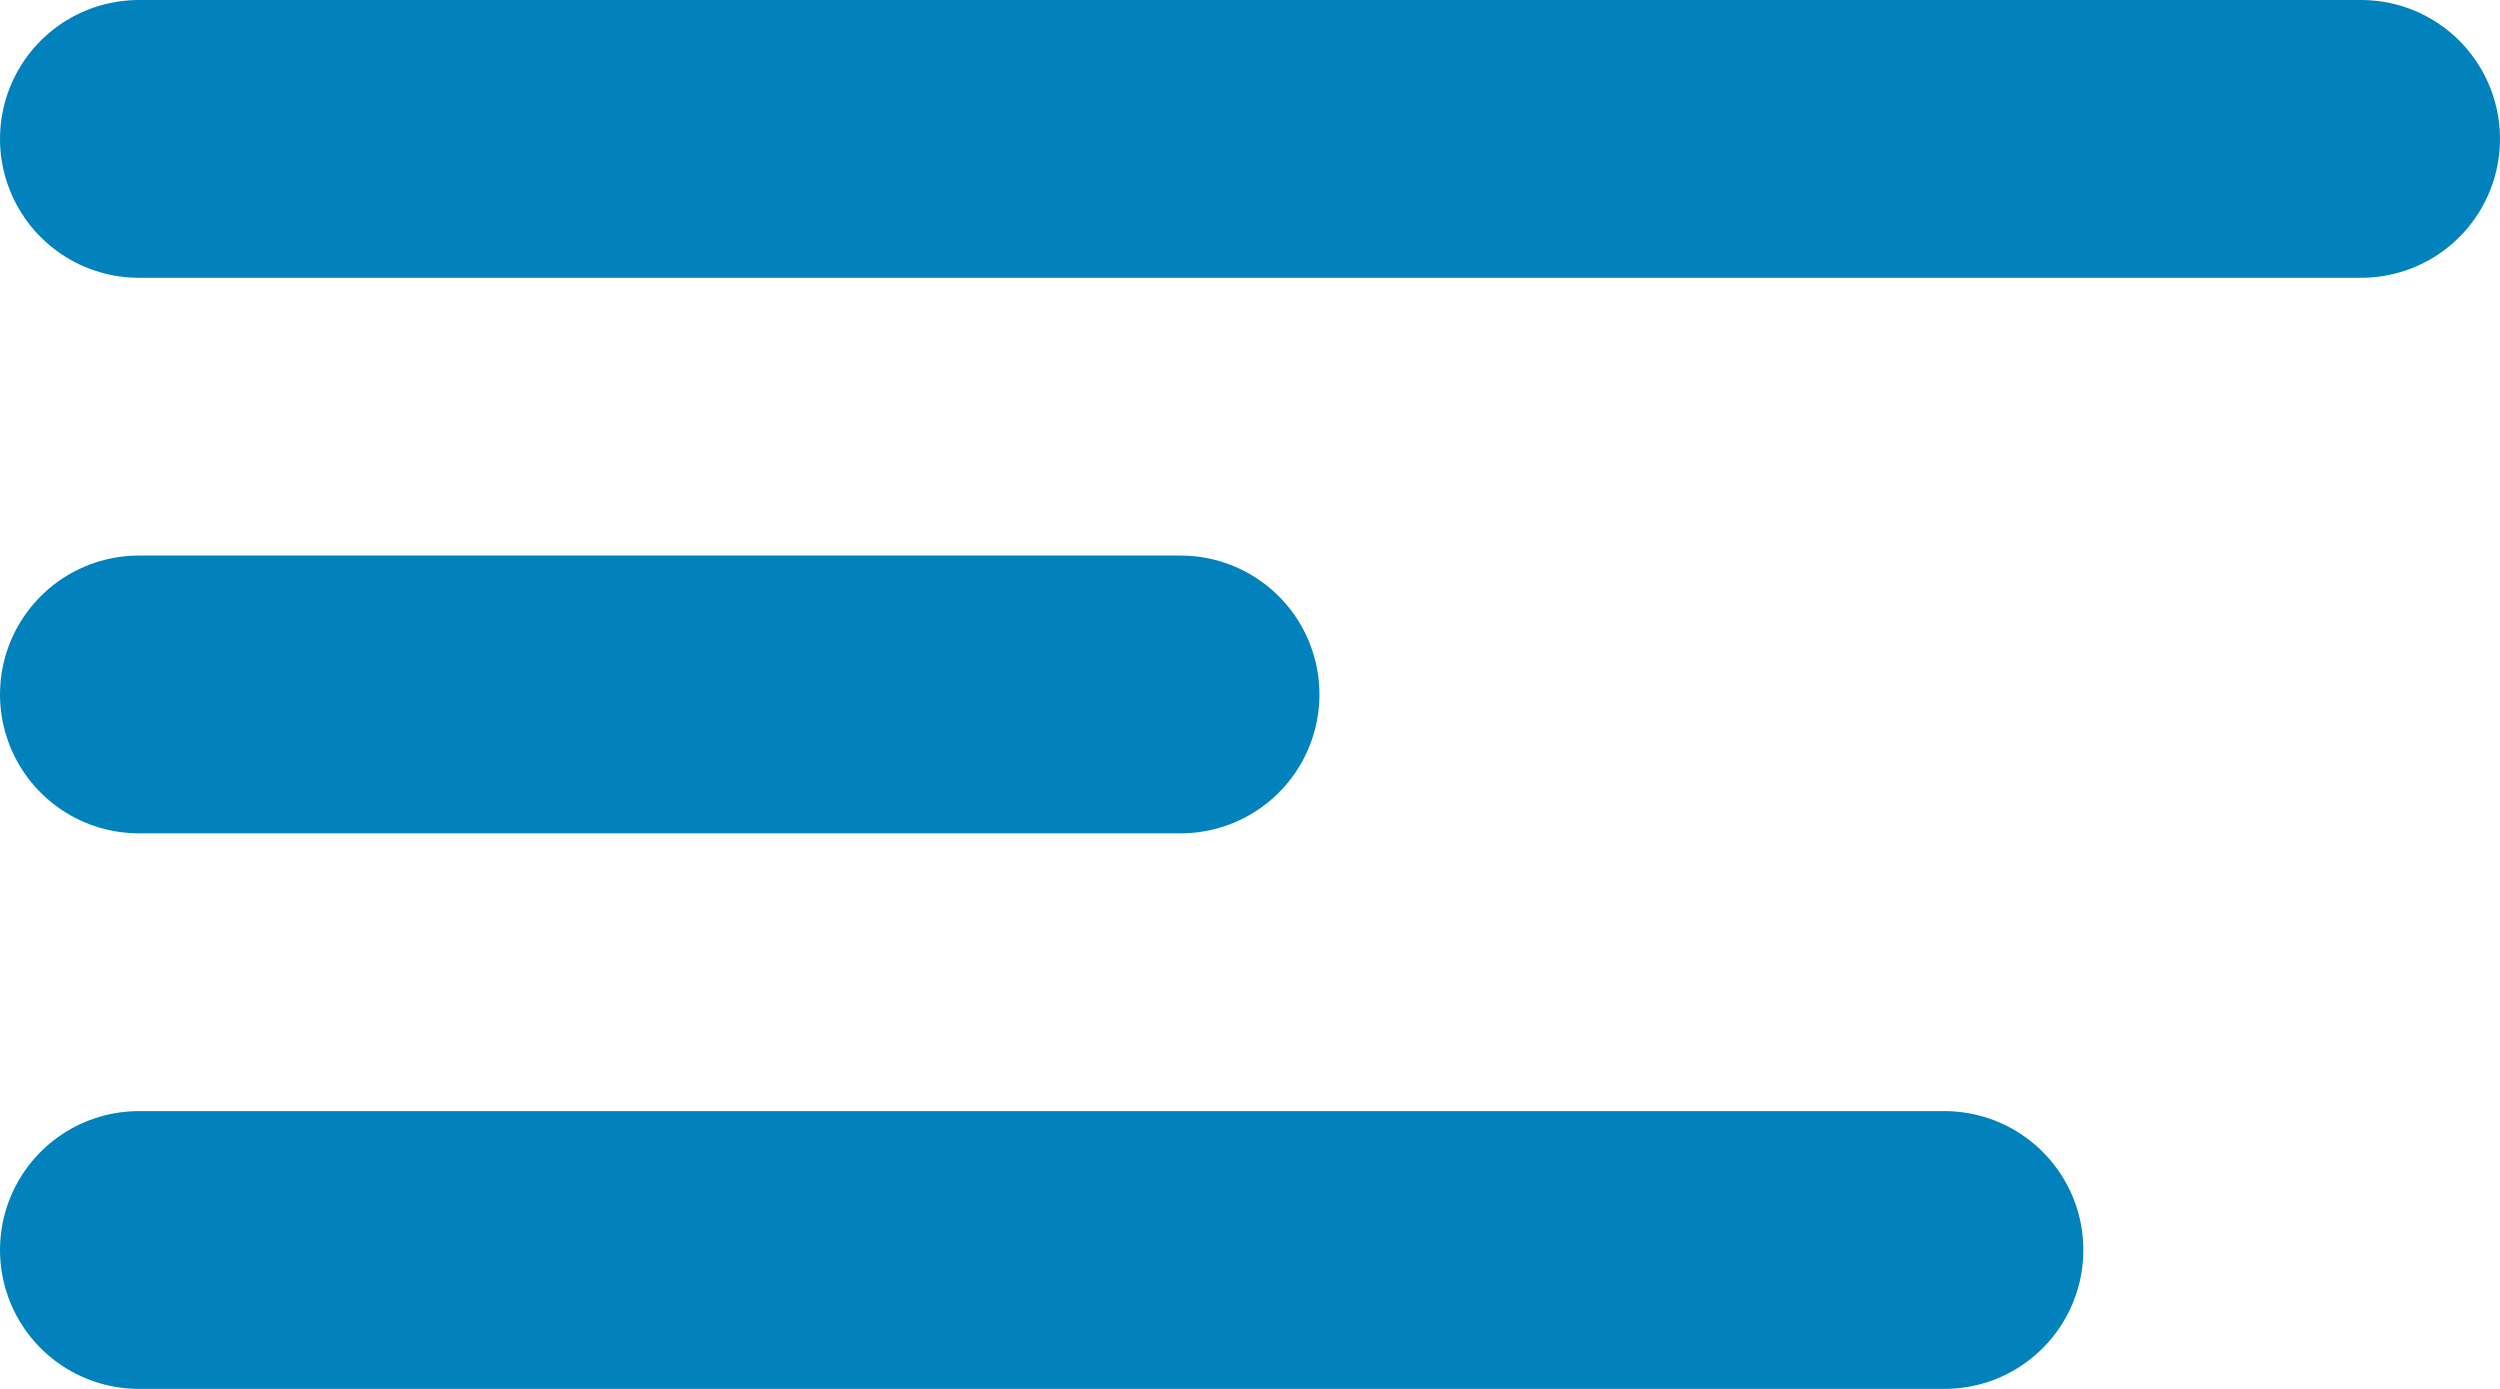
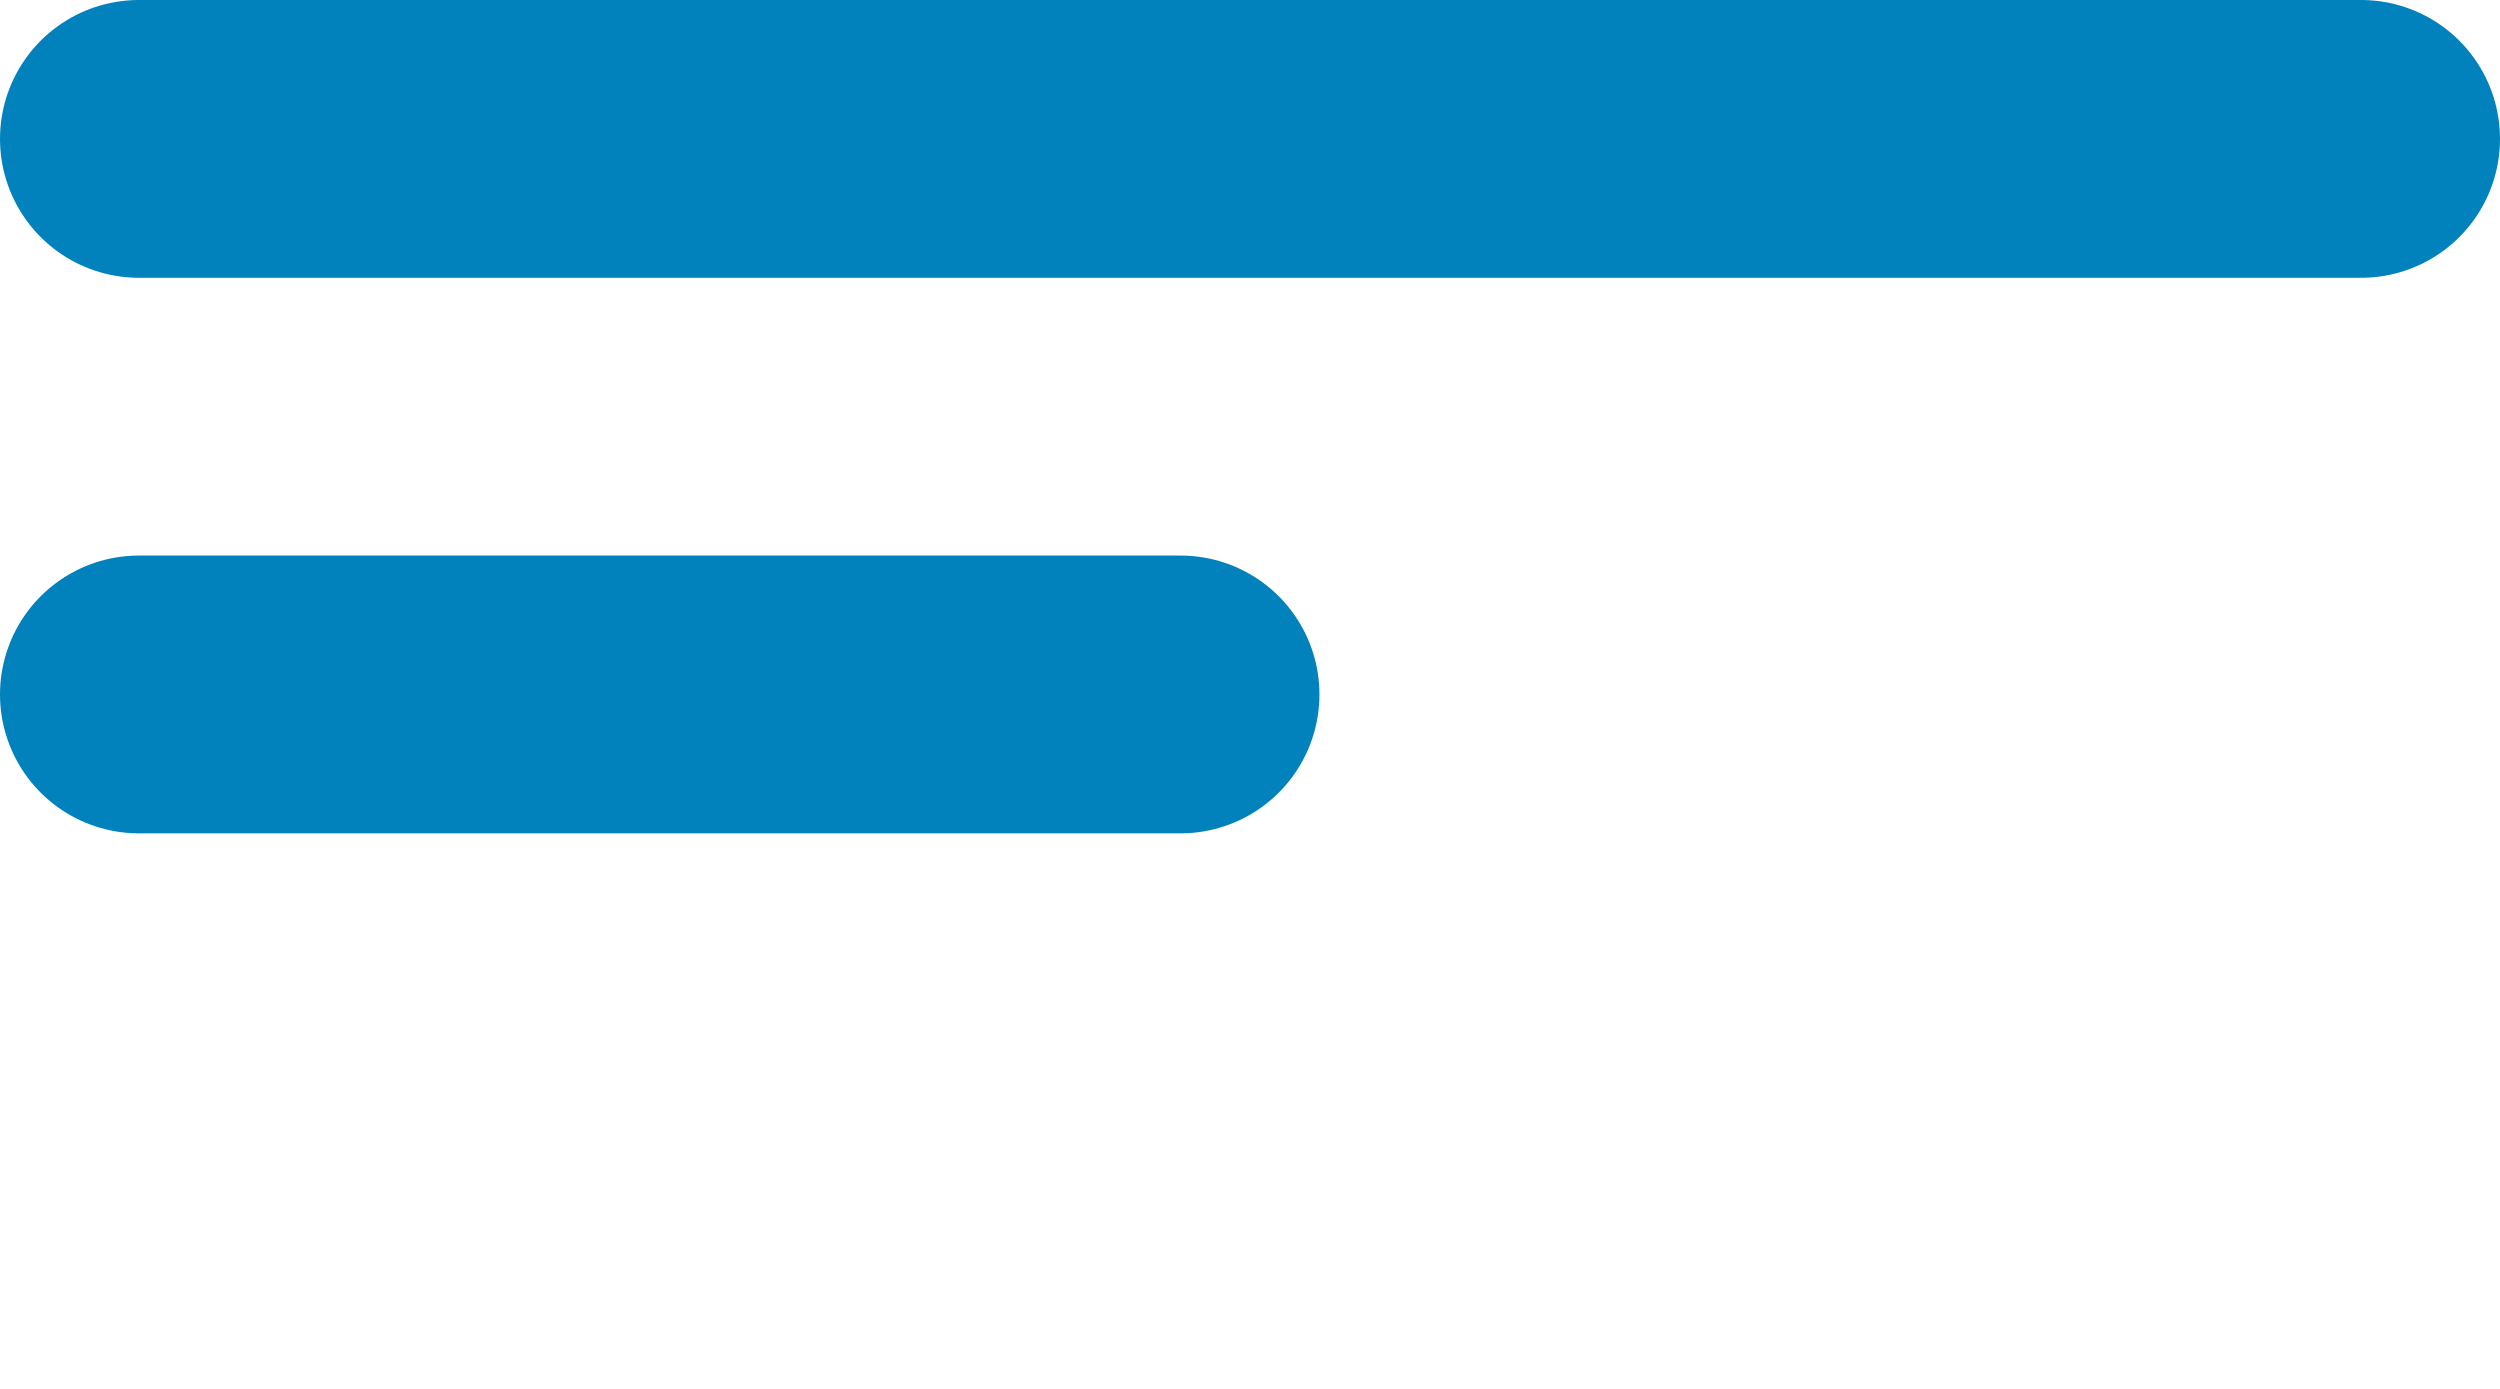
<svg xmlns="http://www.w3.org/2000/svg" width="36" height="20" viewBox="0 0 36 20" fill="none">
  <path d="M2 2H34" stroke="#0182BC" stroke-width="4" stroke-linecap="round" />
  <path d="M2 10H17" stroke="#0182BC" stroke-width="4" stroke-linecap="round" />
-   <path d="M2 18H28" stroke="#0182BC" stroke-width="4" stroke-linecap="round" />
</svg>